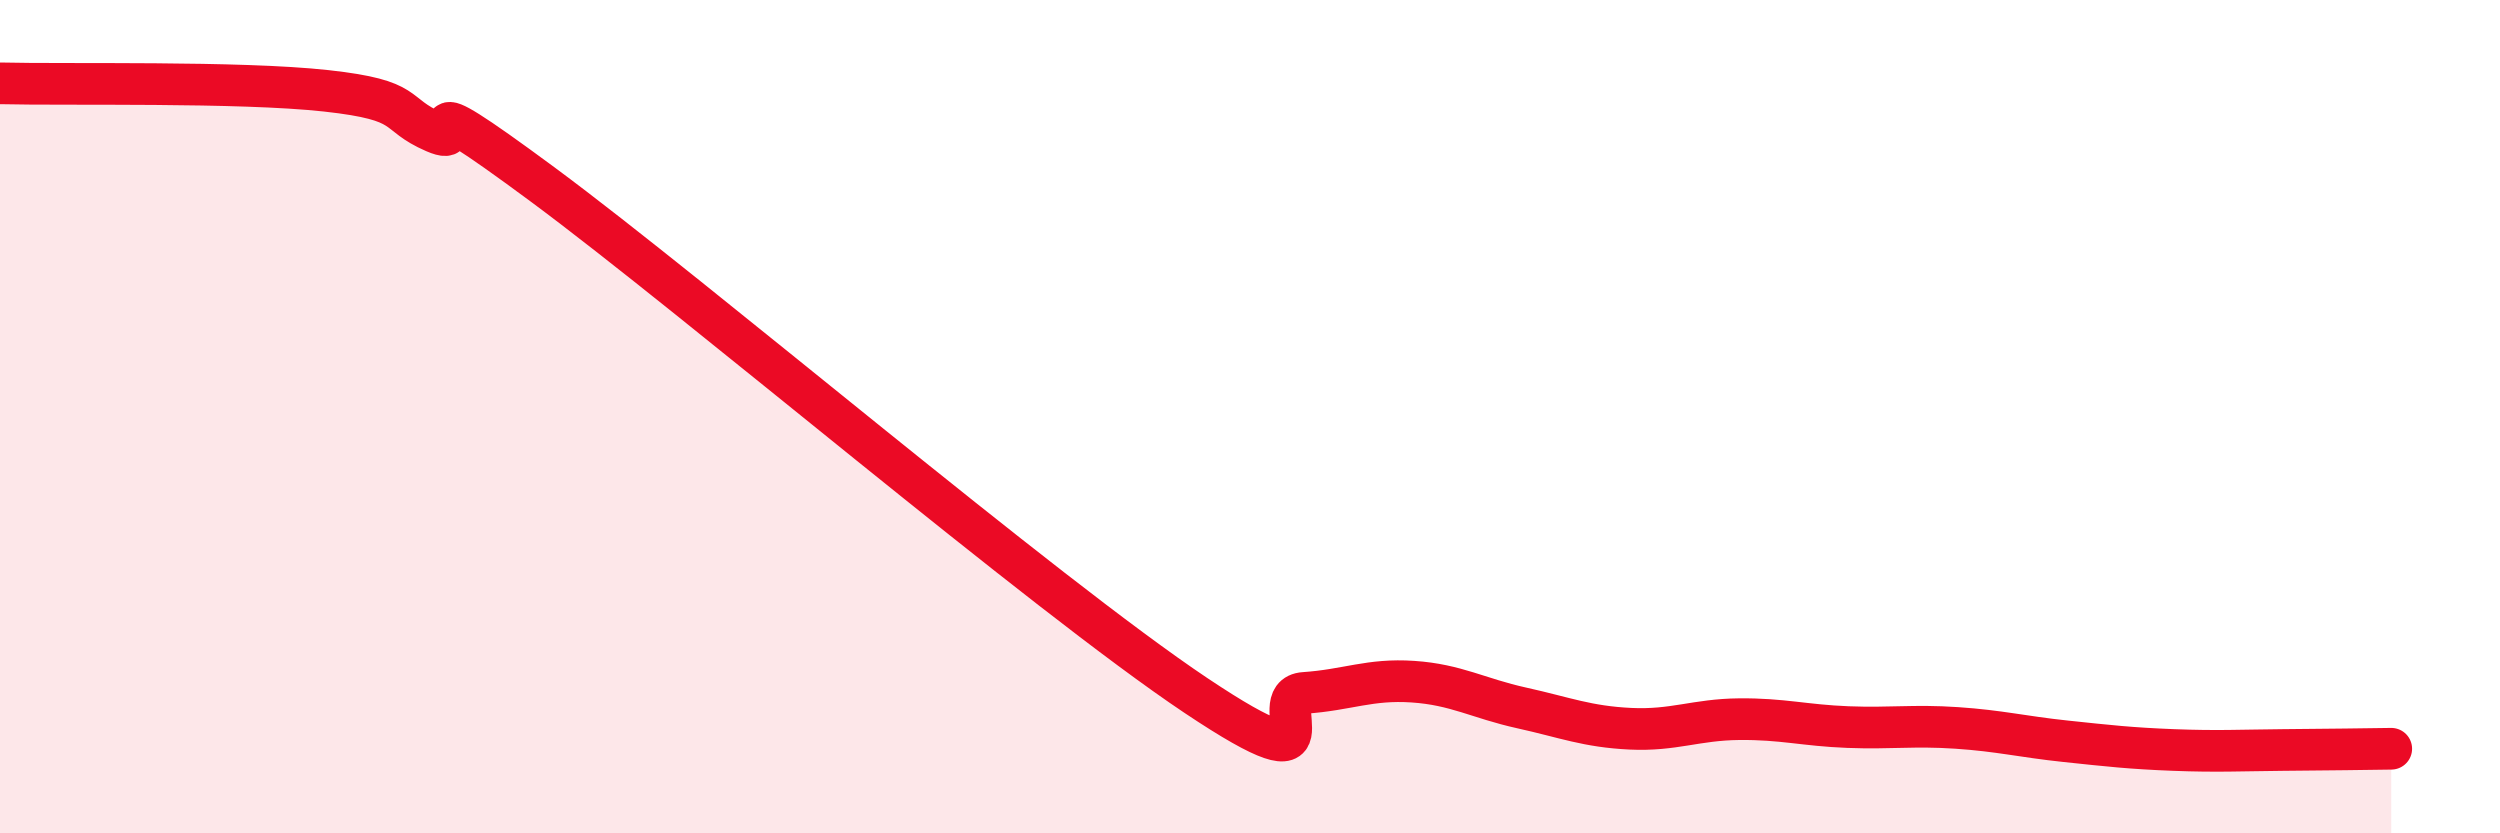
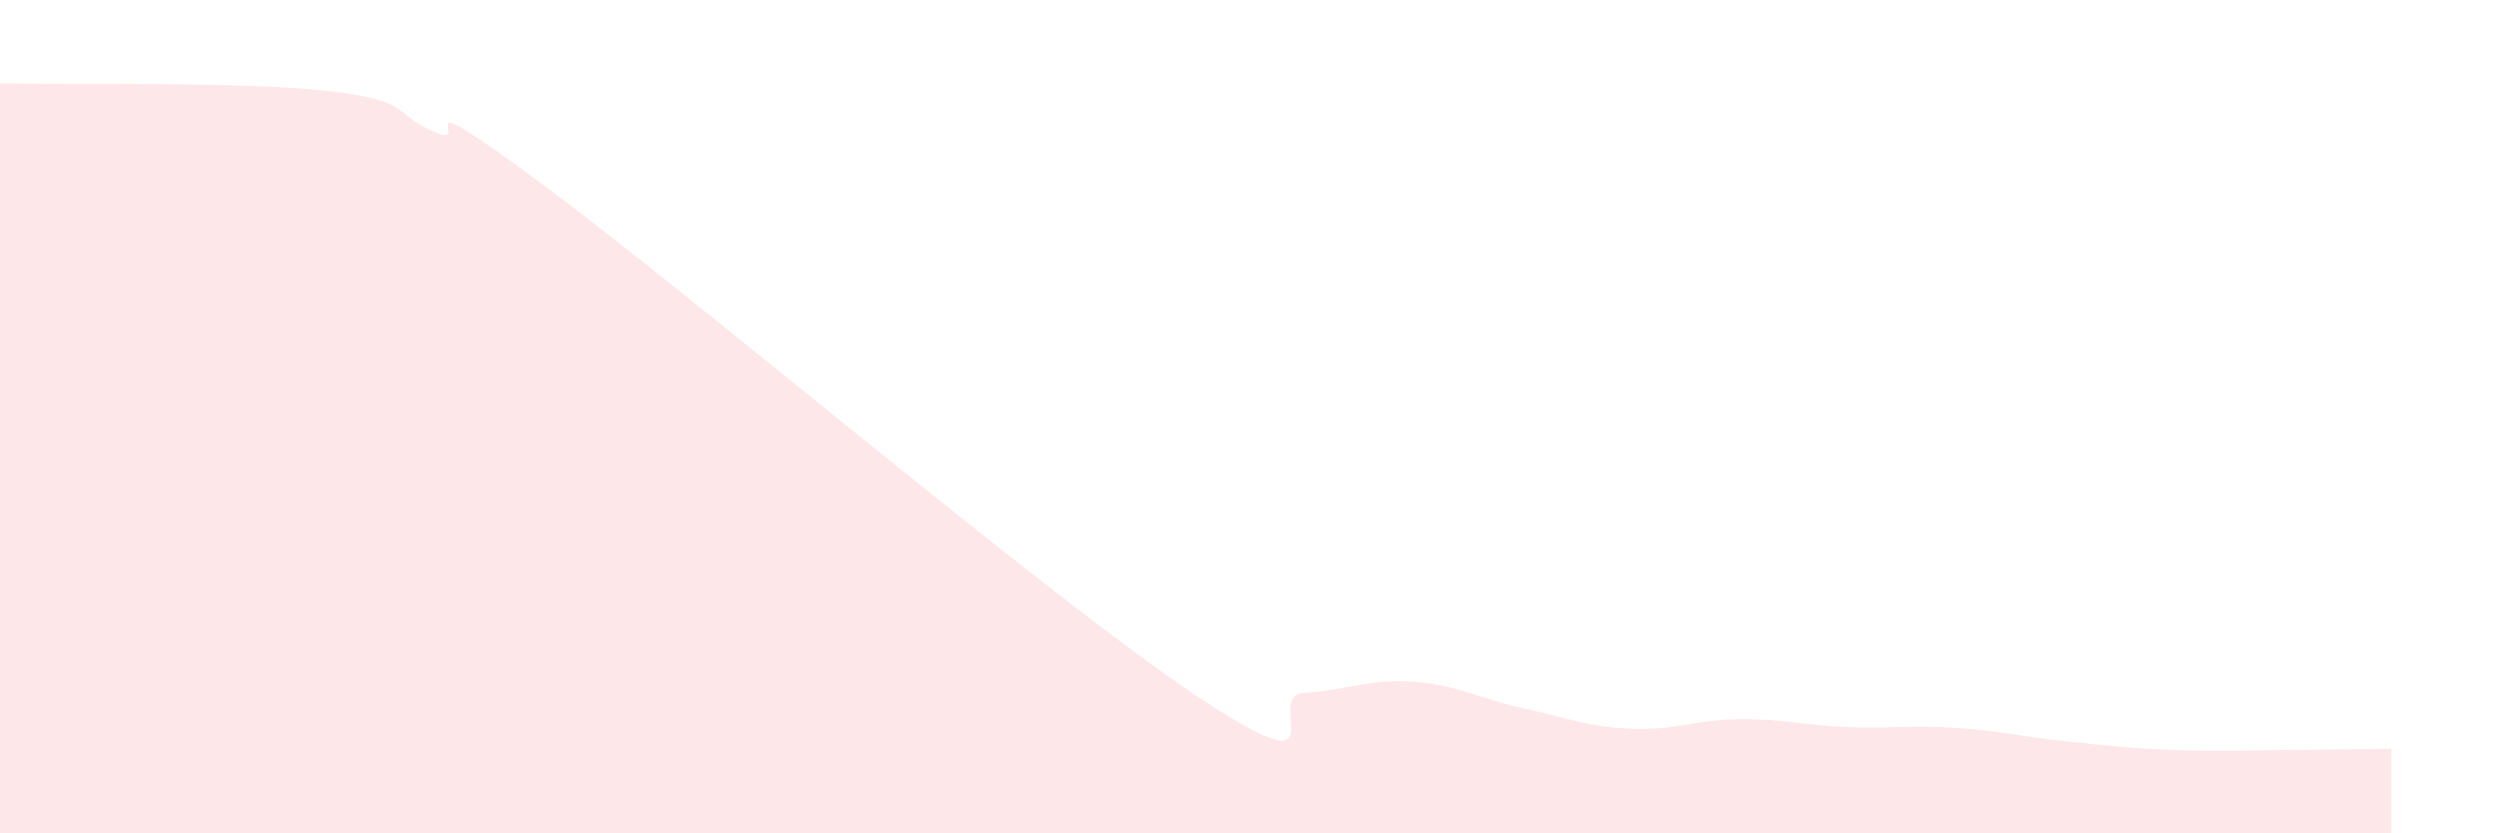
<svg xmlns="http://www.w3.org/2000/svg" width="60" height="20" viewBox="0 0 60 20">
  <path d="M 0,2 C 1.57,2.04 5.74,1.95 7.83,2.18 C 9.92,2.41 9.39,2.72 10.43,3.17 C 11.47,3.62 9.39,1.74 13.04,4.44 C 16.69,7.14 25.05,14.25 28.7,16.69 C 32.35,19.13 30.26,16.7 31.3,16.63 C 32.34,16.56 32.87,16.29 33.91,16.36 C 34.95,16.43 35.48,16.76 36.52,16.99 C 37.56,17.22 38.09,17.44 39.13,17.49 C 40.17,17.54 40.7,17.27 41.74,17.26 C 42.78,17.25 43.31,17.41 44.35,17.45 C 45.39,17.49 45.92,17.4 46.96,17.47 C 48,17.54 48.53,17.68 49.57,17.79 C 50.61,17.9 51.13,17.96 52.17,18 C 53.21,18.04 53.74,18.01 54.78,18 C 55.82,17.99 56.87,17.98 57.39,17.97L57.39 20L0 20Z" fill="#EB0A25" opacity="0.1" stroke-linecap="round" stroke-linejoin="round" />
-   <path d="M 0,2 C 1.57,2.04 5.74,1.95 7.83,2.18 C 9.92,2.41 9.39,2.72 10.43,3.17 C 11.47,3.62 9.39,1.74 13.04,4.44 C 16.69,7.14 25.05,14.25 28.7,16.69 C 32.35,19.13 30.26,16.7 31.3,16.63 C 32.34,16.56 32.87,16.29 33.91,16.36 C 34.95,16.43 35.48,16.76 36.52,16.99 C 37.56,17.22 38.09,17.44 39.13,17.49 C 40.17,17.54 40.7,17.27 41.74,17.26 C 42.78,17.25 43.31,17.41 44.35,17.45 C 45.39,17.49 45.92,17.4 46.96,17.47 C 48,17.54 48.53,17.68 49.57,17.79 C 50.61,17.9 51.13,17.96 52.17,18 C 53.21,18.04 53.74,18.01 54.78,18 C 55.82,17.99 56.87,17.98 57.39,17.97" stroke="#EB0A25" stroke-width="1" fill="none" stroke-linecap="round" stroke-linejoin="round" />
</svg>